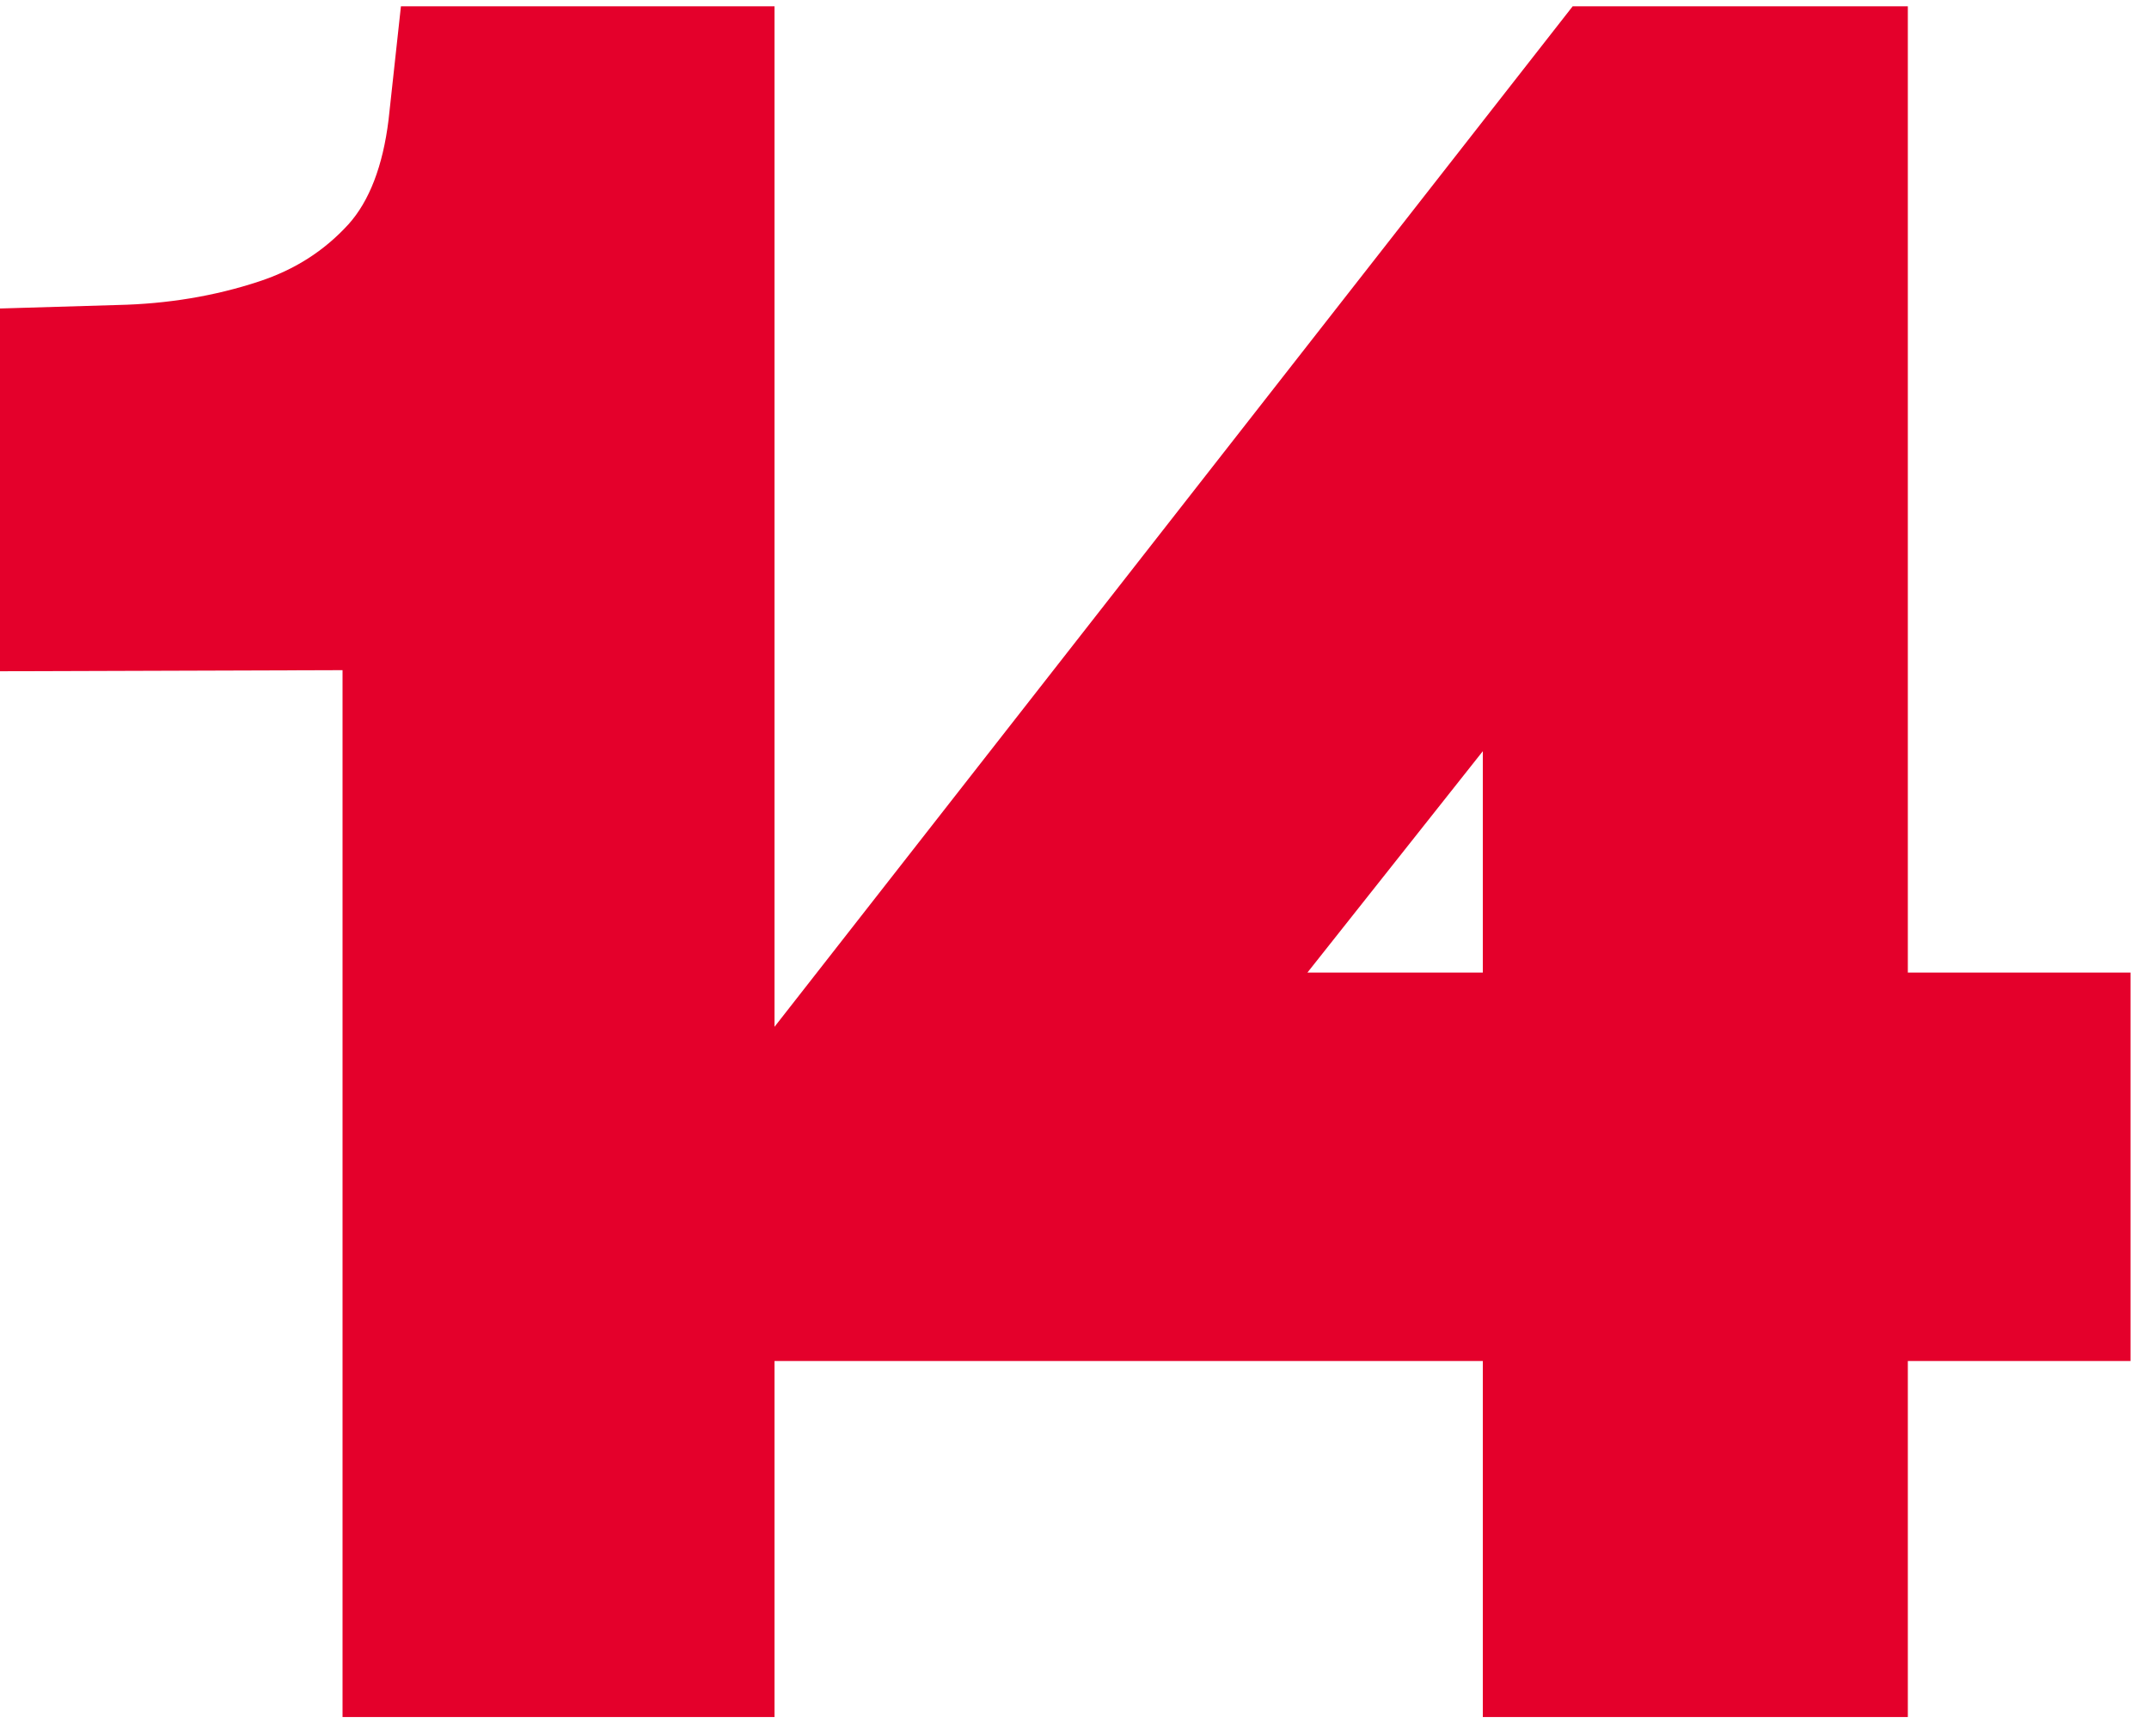
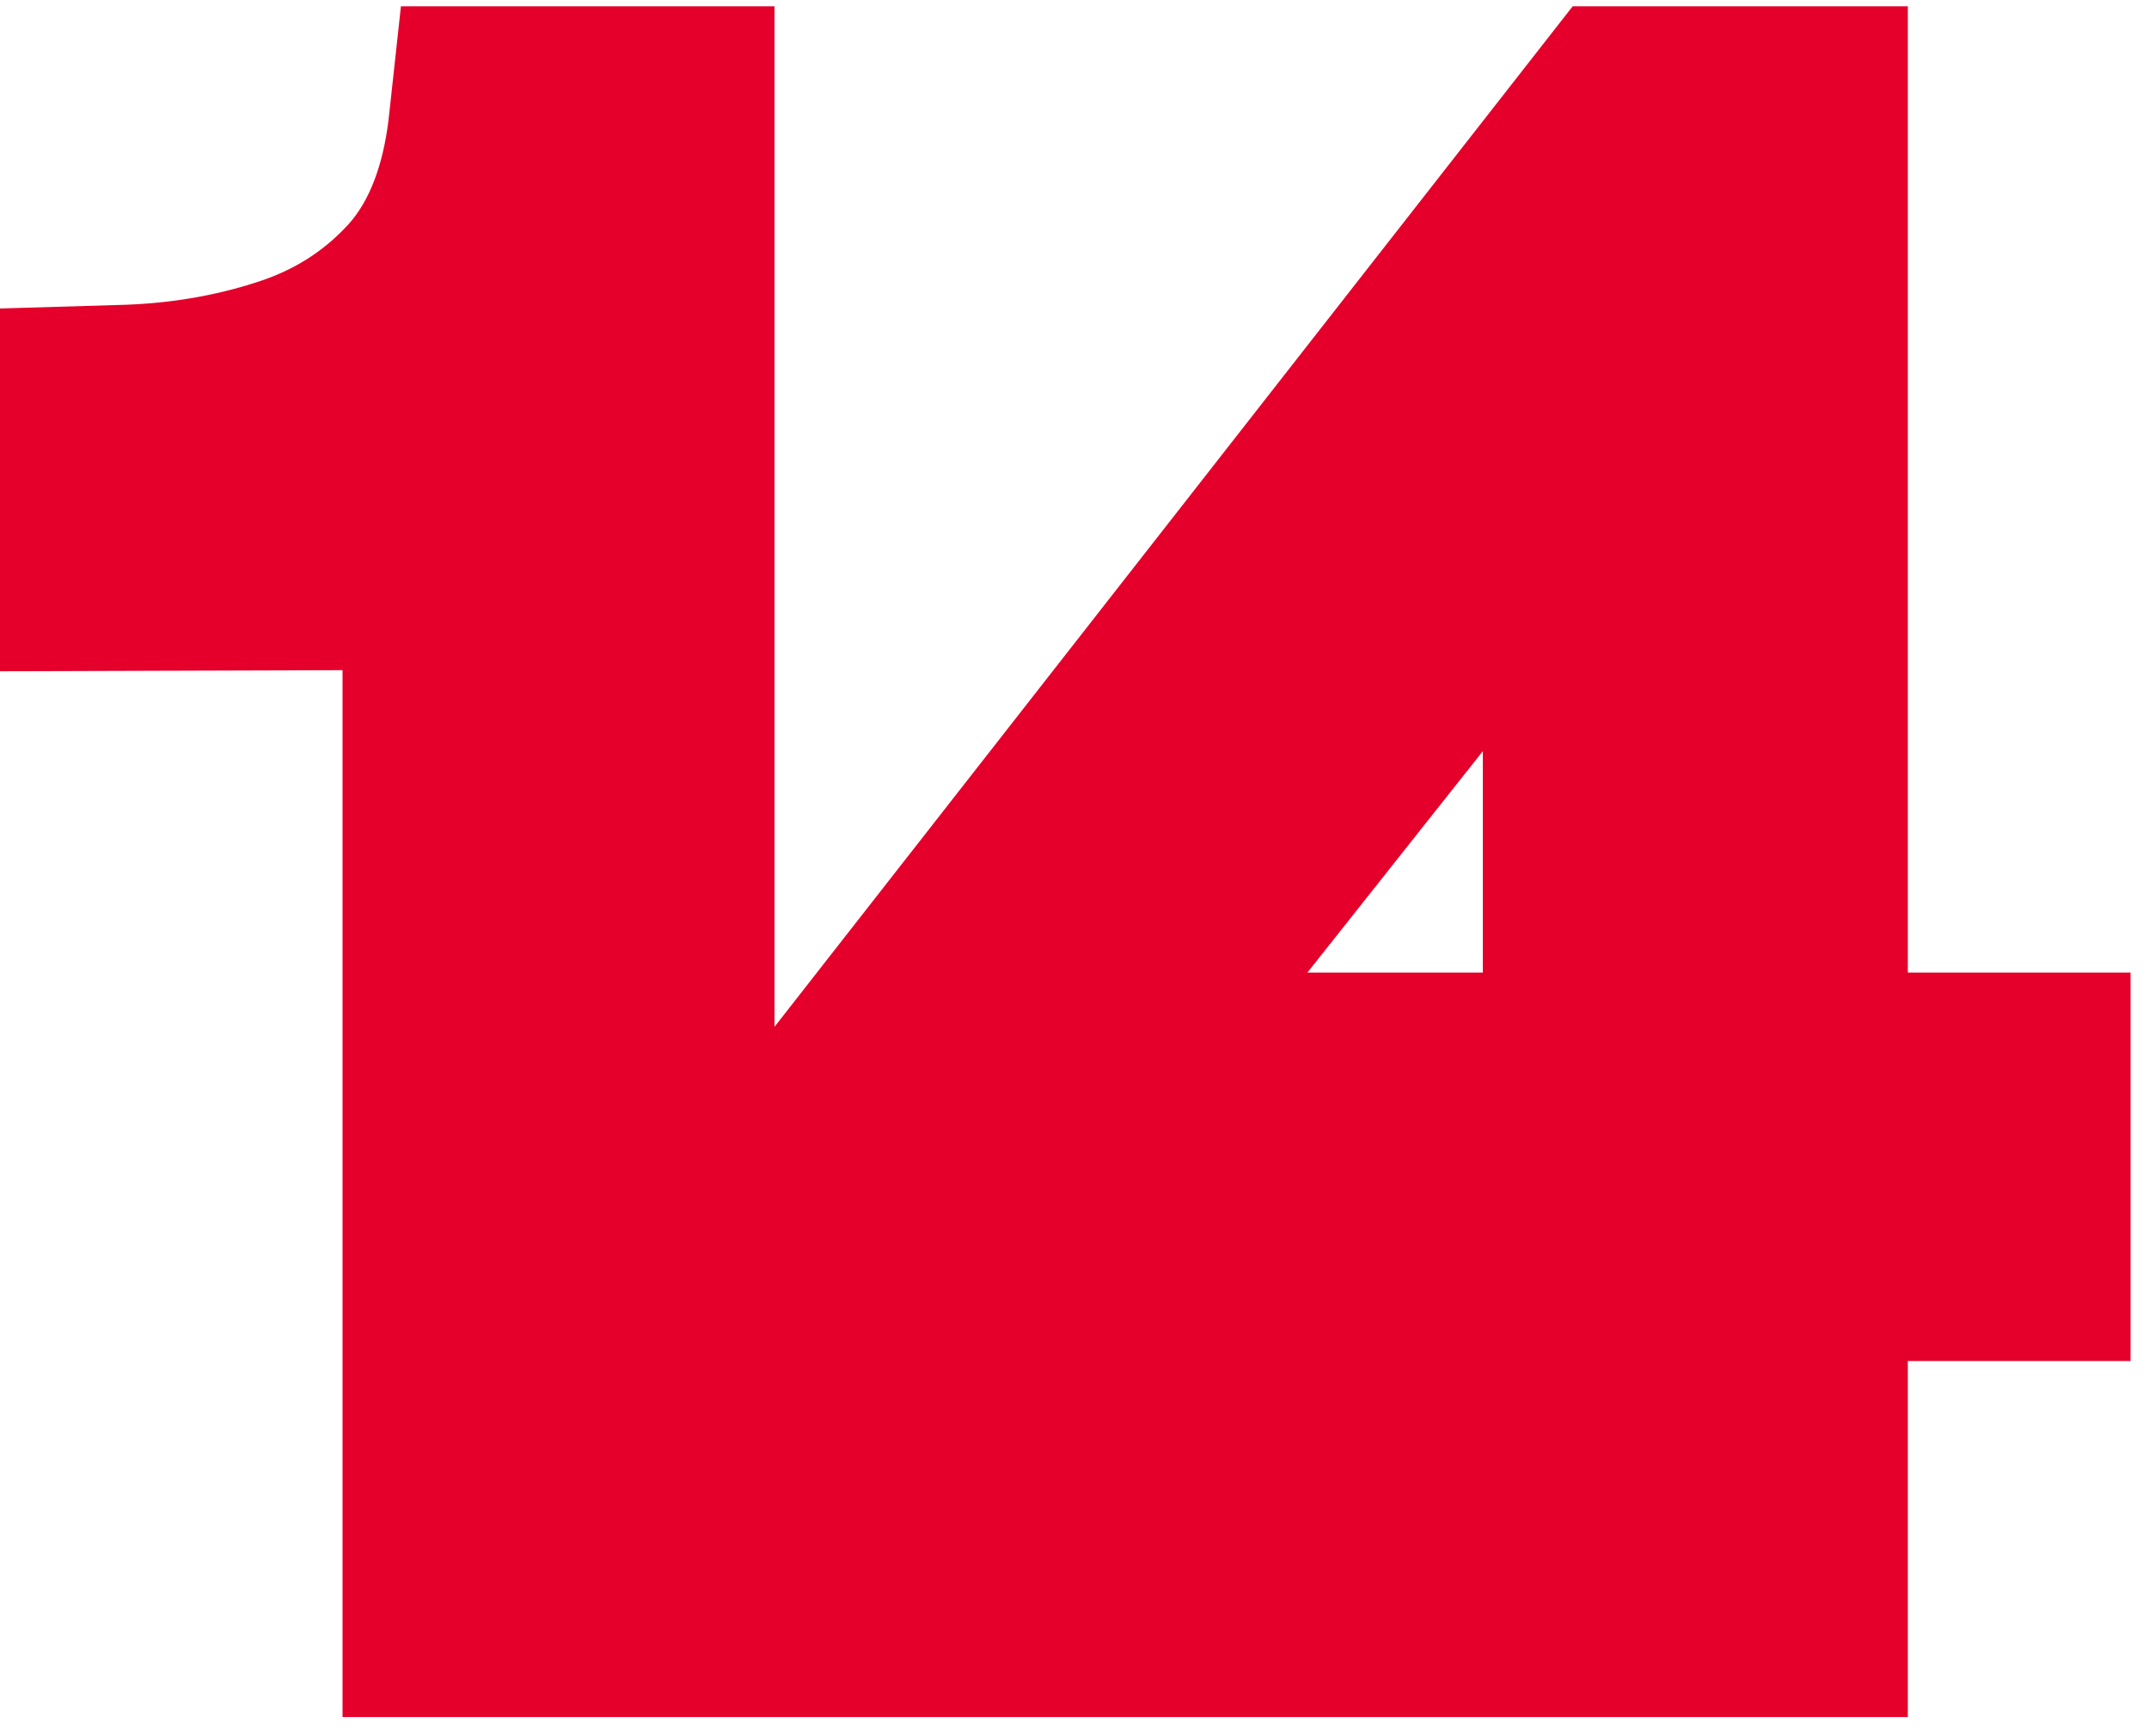
<svg xmlns="http://www.w3.org/2000/svg" class="vector" id="logo" width="100%" height="100%" fill="#E4002B" viewBox="0 0 99 80">
-   <path d="M87.89 44.814V0.29H72.45L35.68 47.314V0.29H18.47L17.9 5.521C17.64 7.649 17.01 9.275 16.05 10.339C14.93 11.564 13.58 12.428 11.93 12.97C9.9 13.642 7.71 14.004 5.42 14.054L0 14.215V30.93L15.78 30.88V79.118H35.68V62.714H68.31V79.118H87.89V62.714H98.15V44.814H87.89ZM68.31 44.814H60.23L68.31 34.614V44.814Z" />
+   <path d="M87.89 44.814V0.29H72.45L35.68 47.314V0.29H18.47L17.9 5.521C17.64 7.649 17.01 9.275 16.05 10.339C14.93 11.564 13.58 12.428 11.93 12.97C9.9 13.642 7.71 14.004 5.42 14.054L0 14.215V30.93L15.78 30.88V79.118H35.68V62.714V79.118H87.89V62.714H98.15V44.814H87.89ZM68.31 44.814H60.23L68.31 34.614V44.814Z" />
</svg>